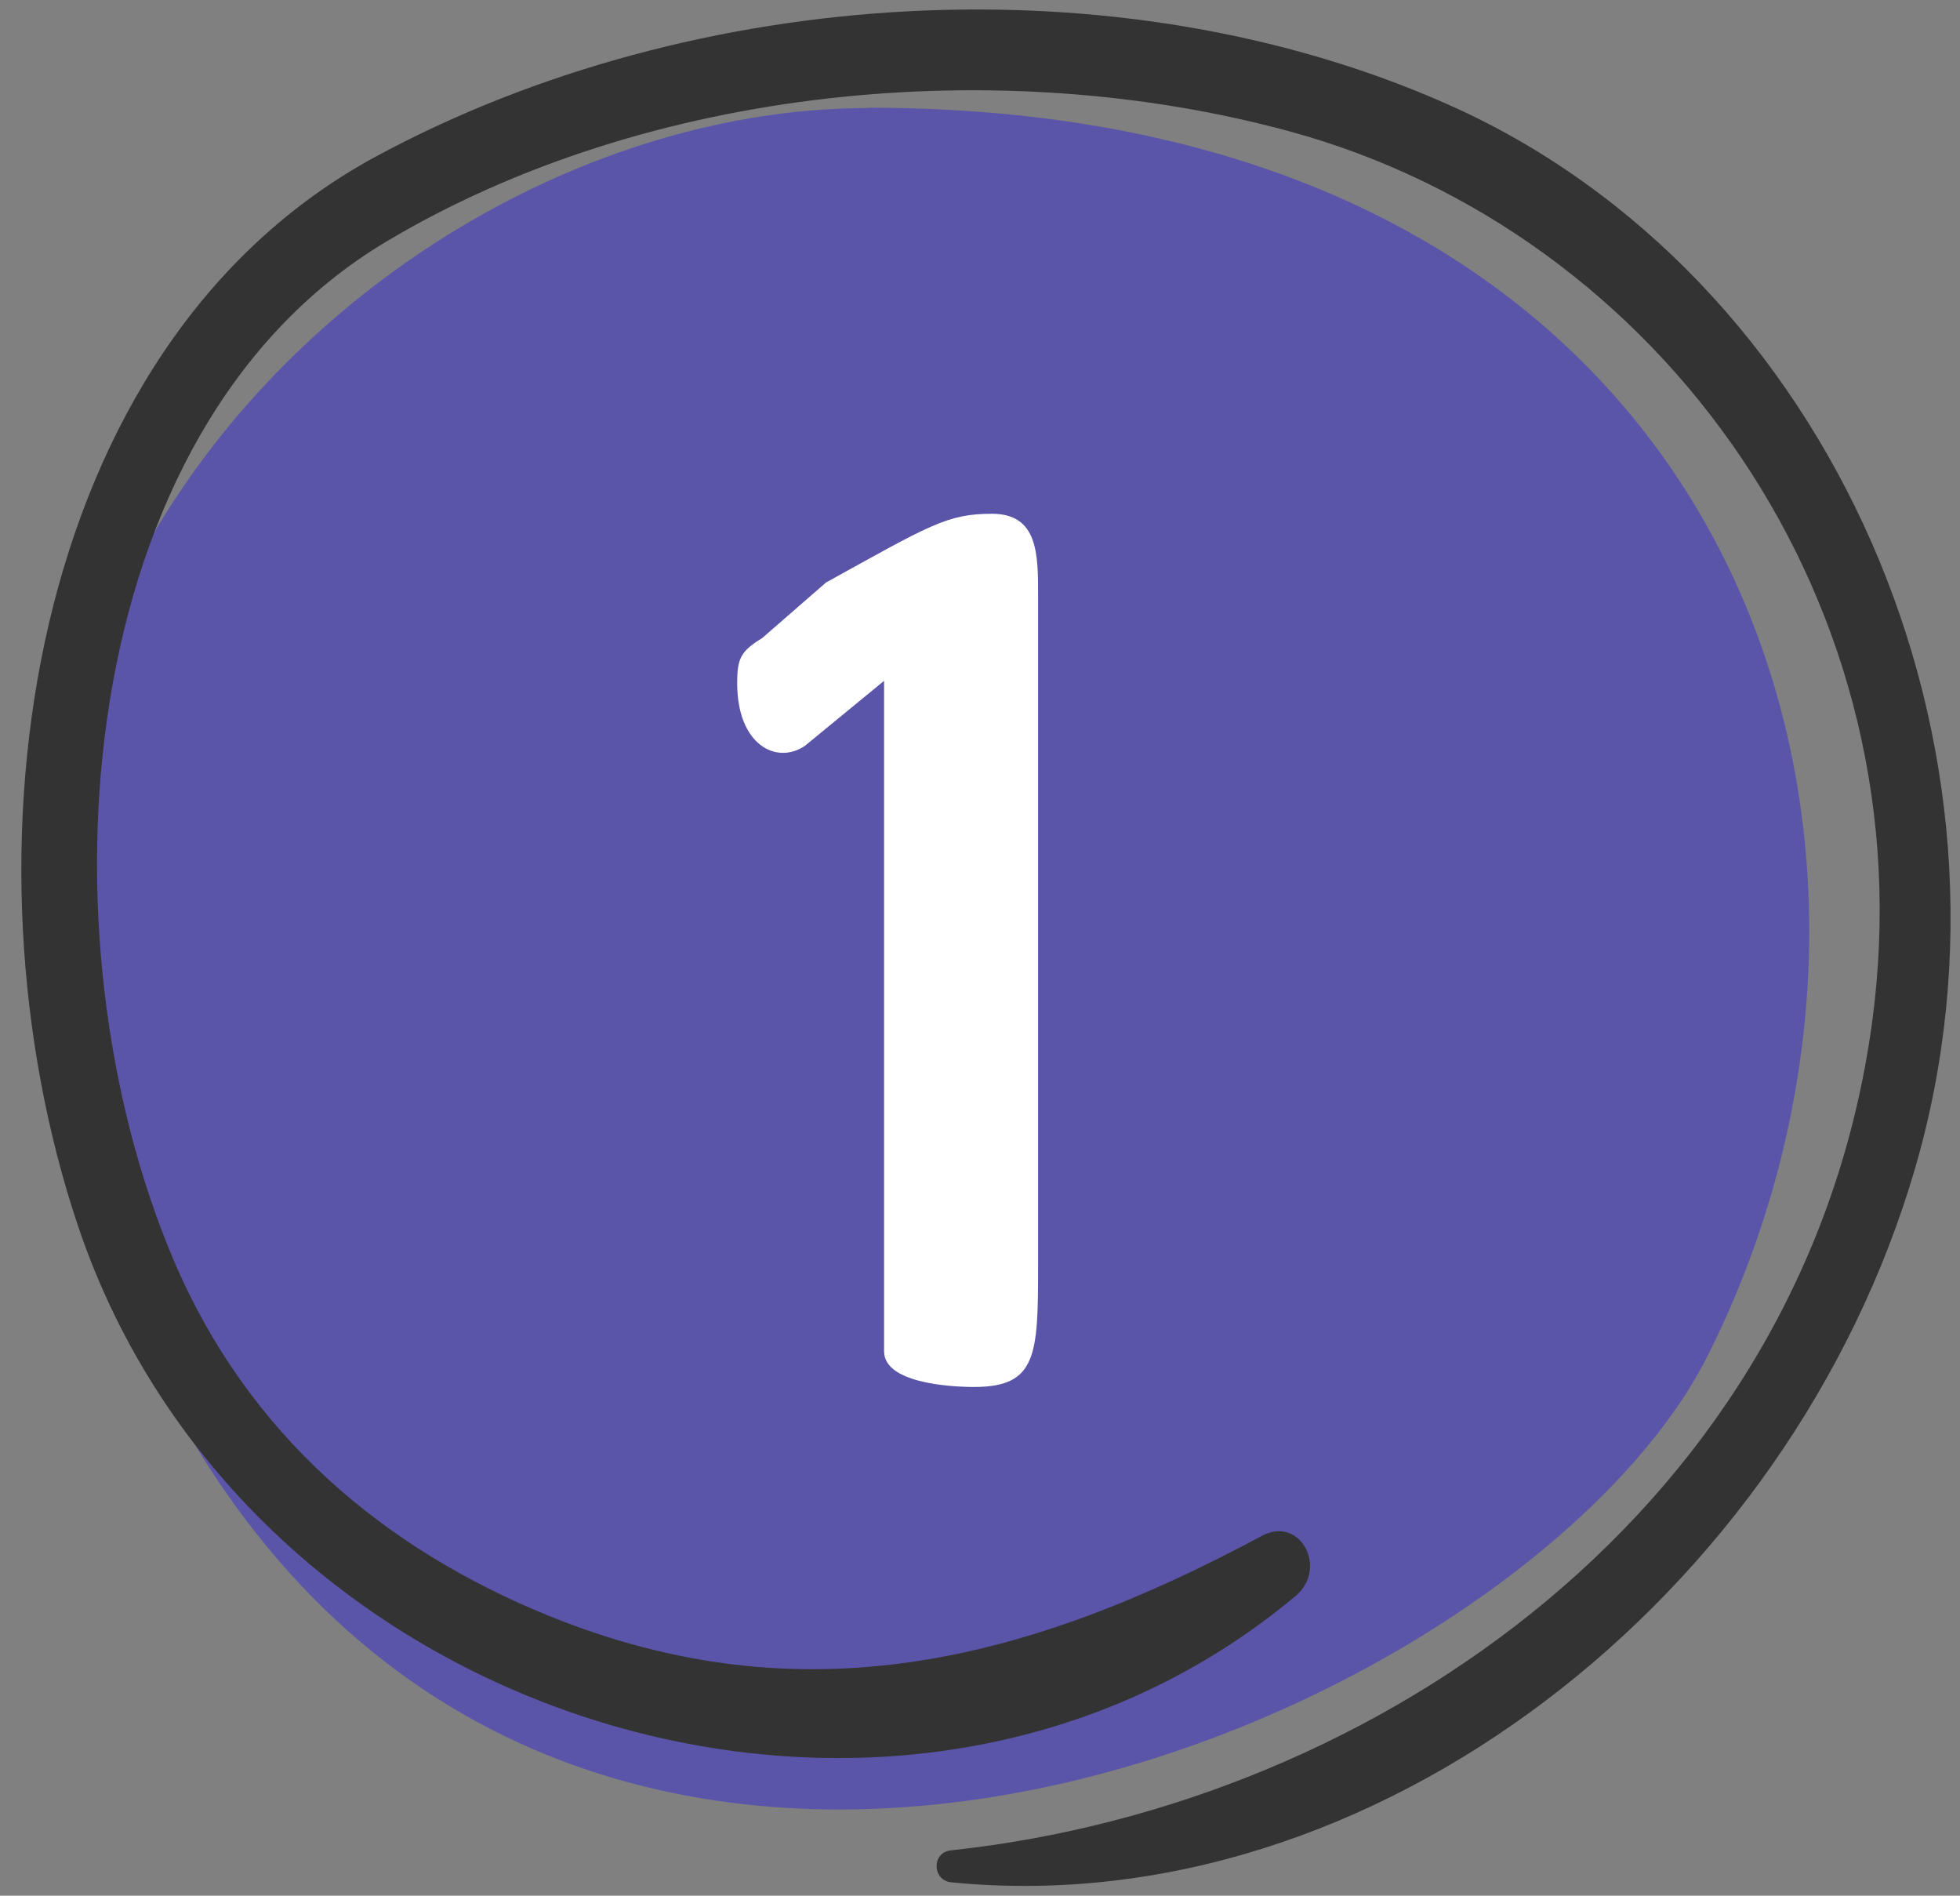
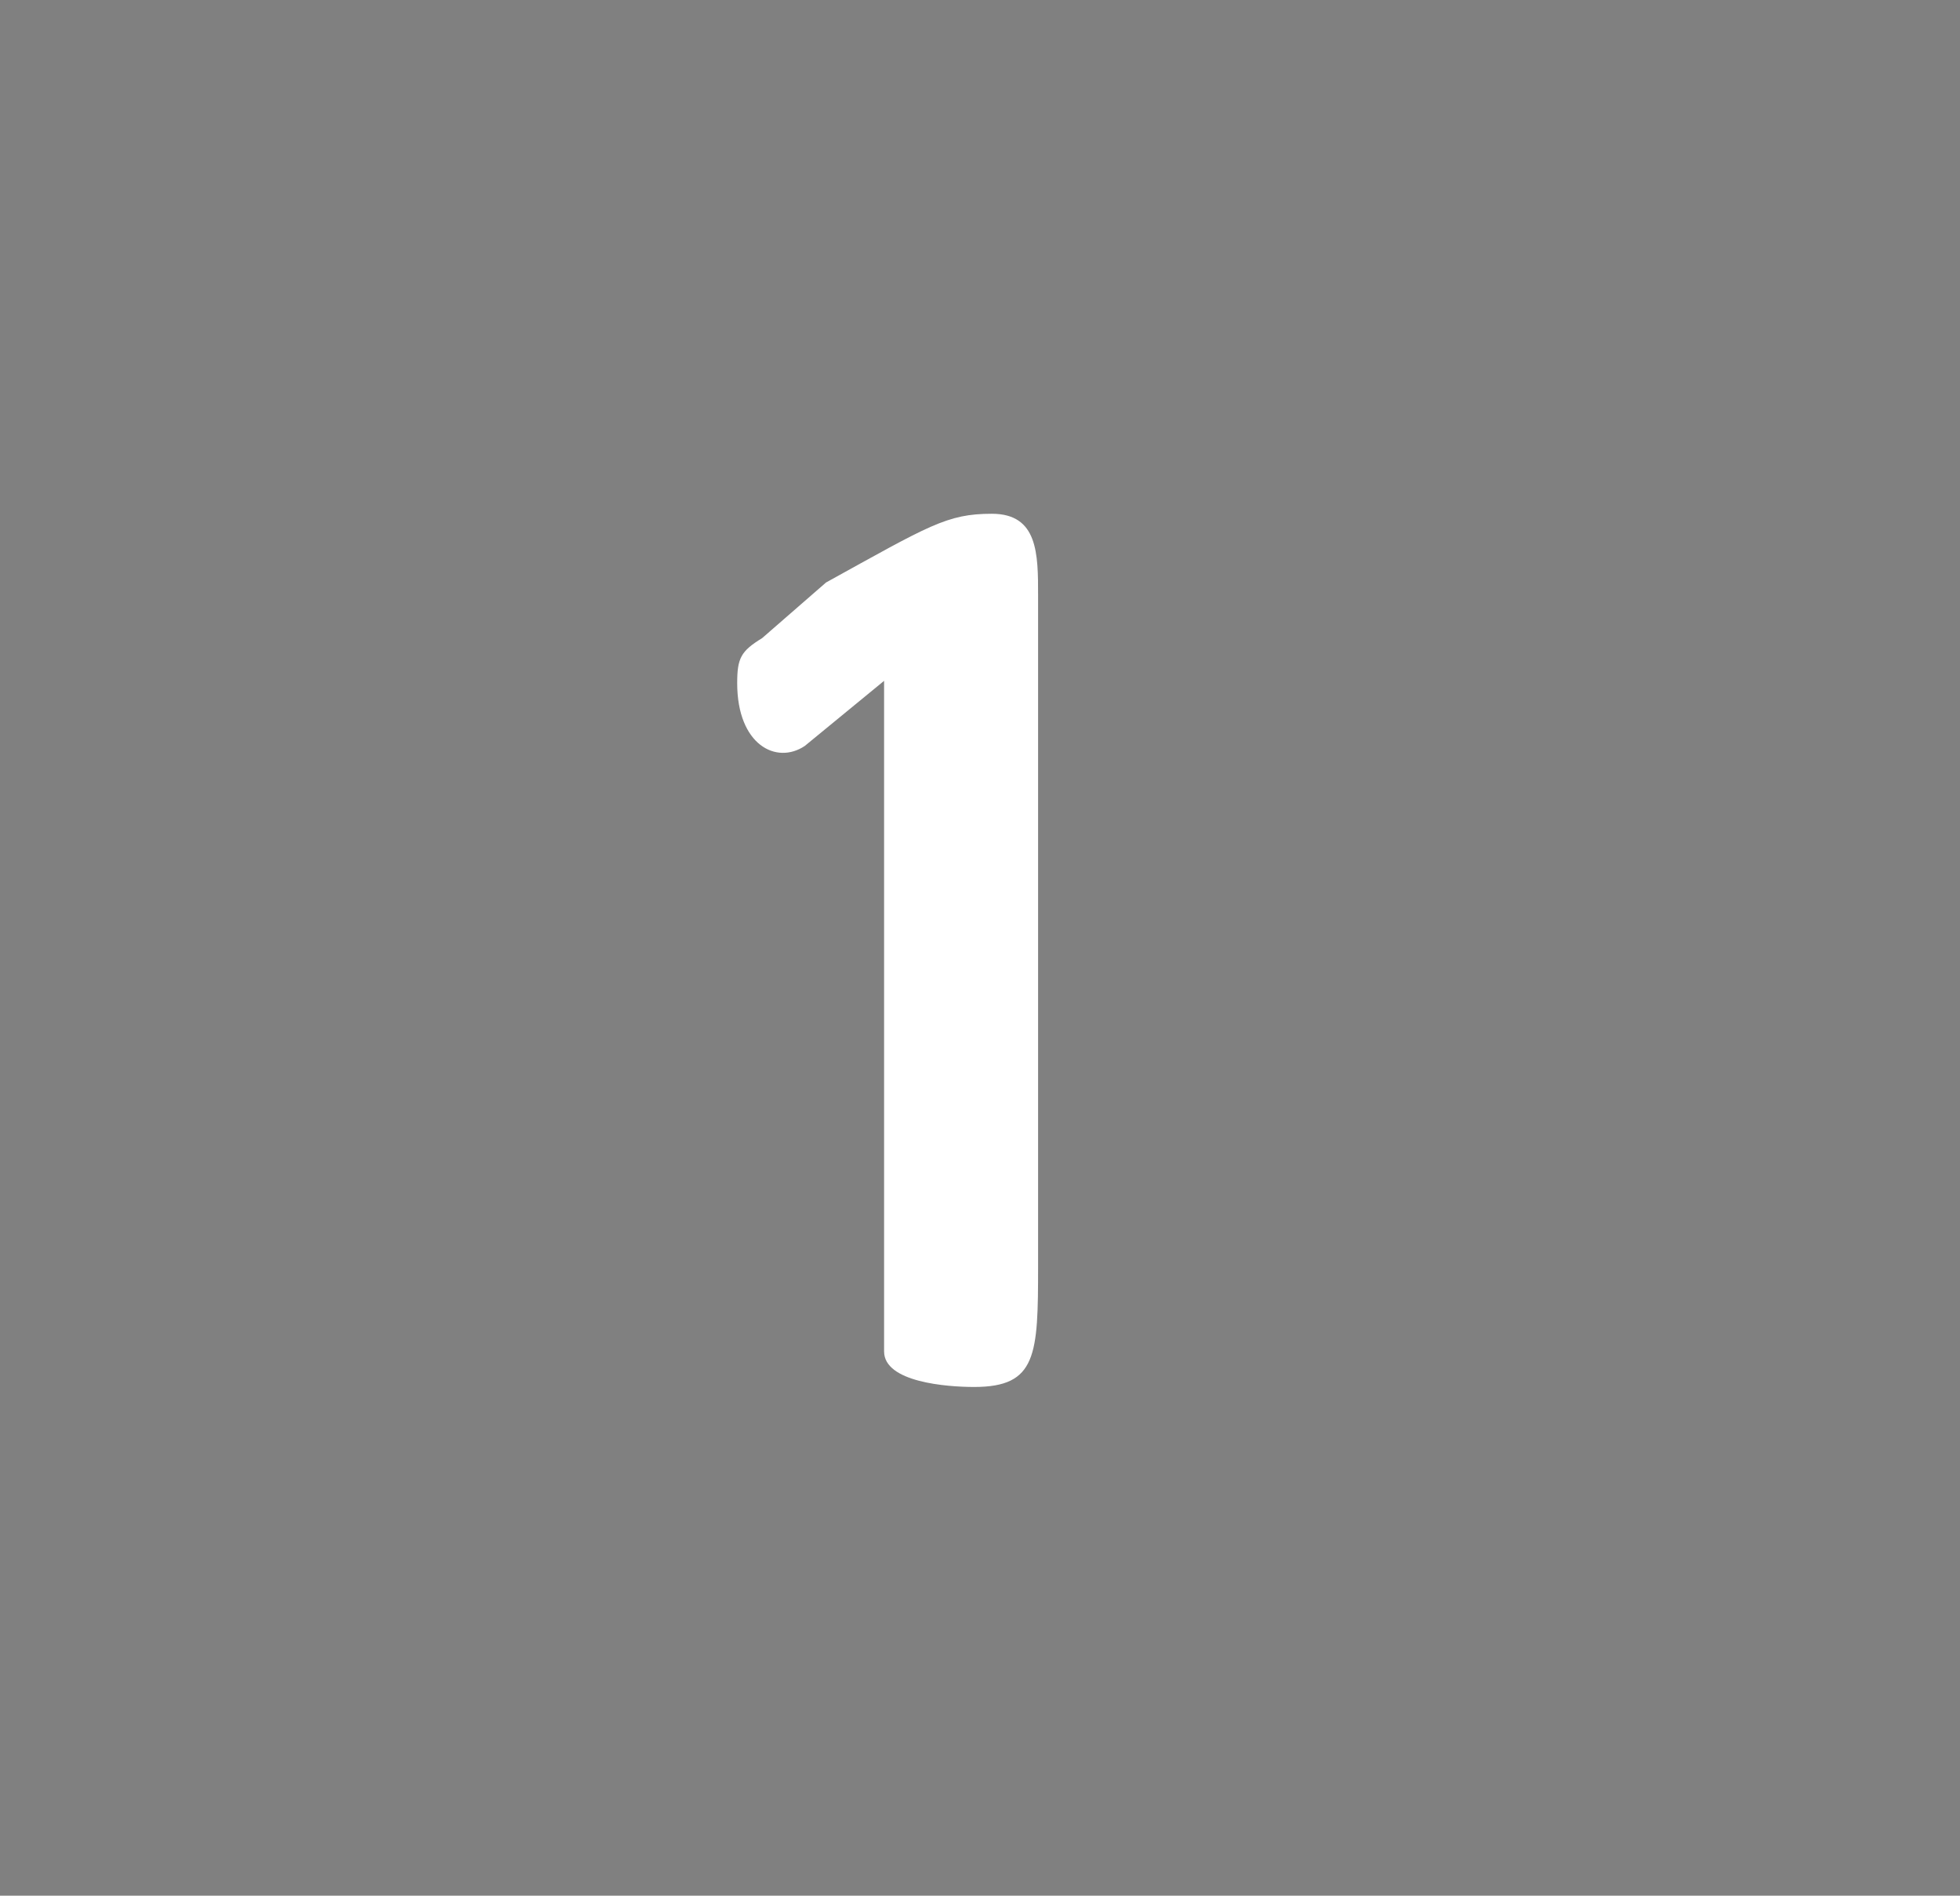
<svg xmlns="http://www.w3.org/2000/svg" width="91" height="88" viewBox="0 0 91 88" fill="none">
  <rect x="0" y="0" width="91" height="88" fill="#808080" stroke="none" />
-   <path d="M40.303 5.016C16.911 5.016 -10.446 31.848 8.141 65.498C26.729 99.147 70.775 79.834 79.283 62.939C91.326 39.024 80.998 5 40.316 5L40.303 5.016Z" fill="#5B55AA" />
-   <path d="M44.162 87.379C63.809 89.336 83.129 74.042 88.909 54.254C94.645 34.624 84.987 12.753 67.262 4.864C51.971 -1.944 32.218 -0.695 17.492 7.245C1.136 16.062 -2.125 39.784 3.618 56.897C11.423 80.158 41.872 89.416 60.155 74.084C61.668 72.819 60.381 70.342 58.592 71.294C47.692 77.144 37.295 79.796 25.505 75.018C17.817 71.9 11.518 66.606 8.071 58.517C1.689 43.523 3.234 19.988 17.941 11.211C30.102 3.965 46.461 2.457 59.843 6.09C77.128 10.778 89.552 28.057 86.919 47.462C83.873 69.894 63.982 83.773 44.147 85.897C43.249 85.991 43.273 87.29 44.162 87.379Z" fill="#333333" />
  <path d="M48.197 27.645V58.775C48.197 62.9 48.142 64.385 45.227 64.385C43.962 64.385 41.047 64.165 41.047 62.735V31.605L37.362 34.63C36.042 35.51 34.227 34.575 34.227 31.715C34.227 30.56 34.392 30.23 35.382 29.625L38.352 27.04C43.137 24.4 43.962 23.85 46.052 23.85C48.197 23.85 48.197 25.72 48.197 27.645Z" fill="white" />
</svg>